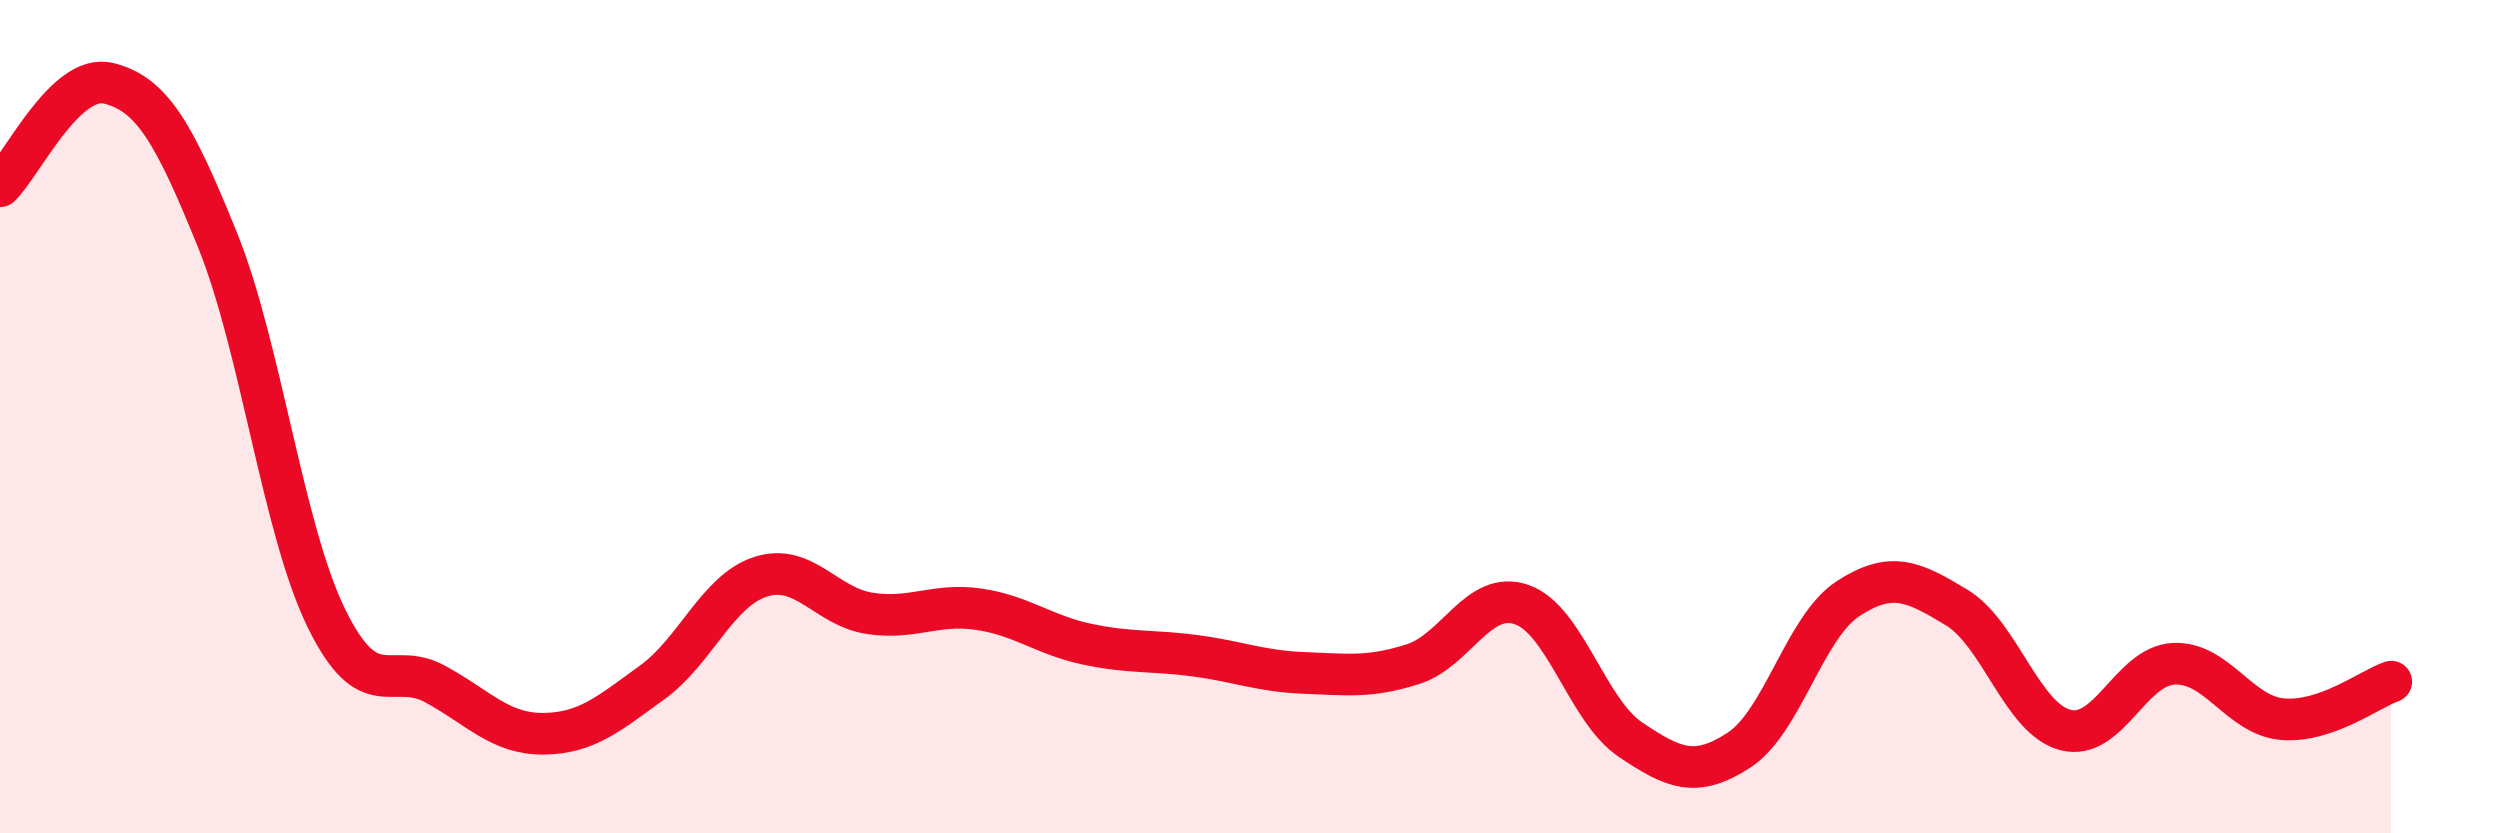
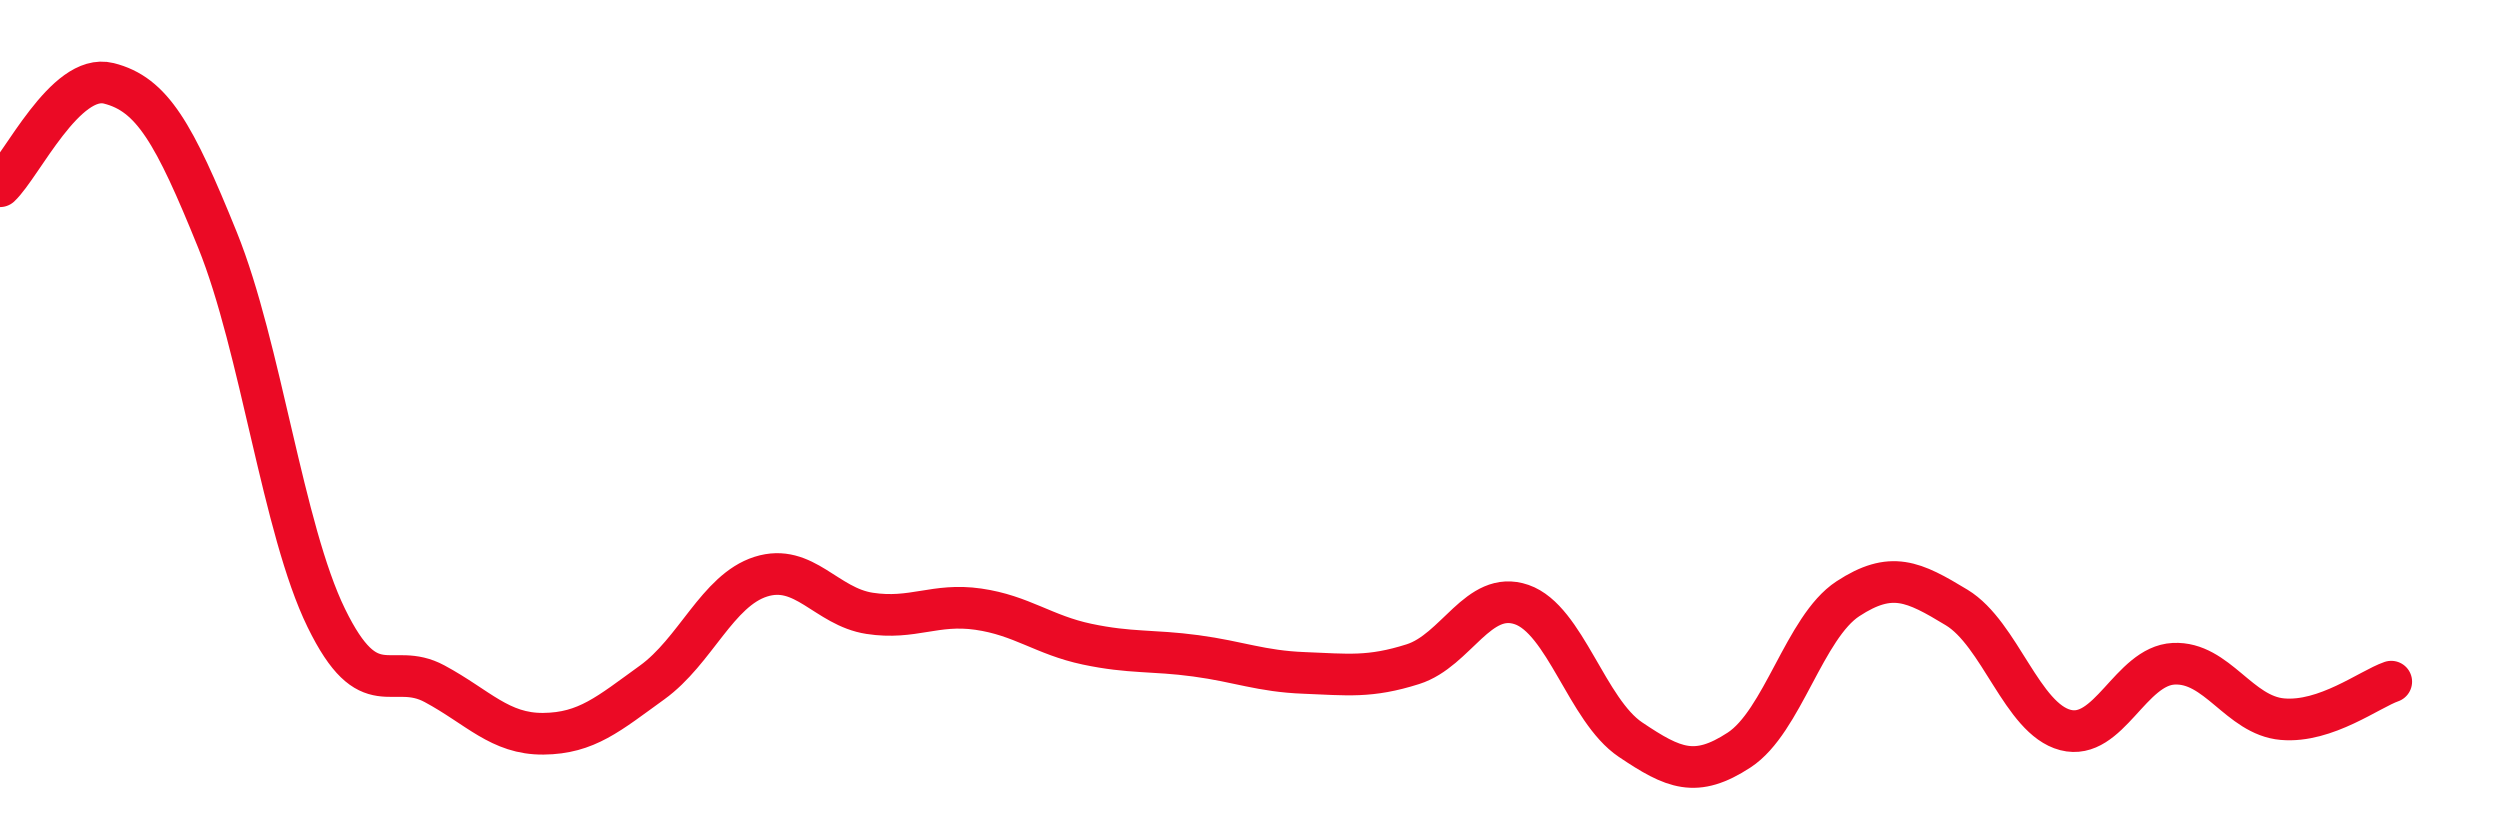
<svg xmlns="http://www.w3.org/2000/svg" width="60" height="20" viewBox="0 0 60 20">
-   <path d="M 0,4.47 C 0.52,3.98 1.57,1.74 2.61,2 C 3.65,2.26 4.18,3.19 5.22,5.76 C 6.26,8.33 6.79,12.7 7.83,14.83 C 8.87,16.96 9.39,15.85 10.43,16.41 C 11.47,16.97 12,17.62 13.04,17.61 C 14.08,17.6 14.61,17.13 15.65,16.38 C 16.69,15.63 17.22,14.17 18.26,13.84 C 19.3,13.51 19.83,14.56 20.87,14.72 C 21.91,14.88 22.44,14.47 23.48,14.62 C 24.52,14.77 25.05,15.24 26.09,15.46 C 27.13,15.68 27.66,15.6 28.7,15.74 C 29.74,15.88 30.26,16.11 31.3,16.15 C 32.34,16.19 32.87,16.27 33.91,15.94 C 34.95,15.61 35.48,14.15 36.52,14.51 C 37.56,14.87 38.09,17.05 39.13,17.75 C 40.17,18.45 40.7,18.68 41.74,18 C 42.78,17.32 43.31,15.05 44.35,14.37 C 45.39,13.69 45.92,13.95 46.96,14.58 C 48,15.21 48.53,17.25 49.57,17.52 C 50.61,17.79 51.13,15.98 52.17,15.93 C 53.21,15.88 53.74,17.17 54.78,17.26 C 55.82,17.35 56.87,16.54 57.39,16.36L57.39 20L0 20Z" fill="#EB0A25" opacity="0.1" stroke-linecap="round" stroke-linejoin="round" />
  <path d="M 0,4.47 C 0.52,3.98 1.57,1.74 2.61,2 C 3.65,2.26 4.18,3.19 5.22,5.76 C 6.26,8.33 6.79,12.7 7.83,14.83 C 8.87,16.96 9.39,15.85 10.43,16.41 C 11.47,16.97 12,17.62 13.04,17.61 C 14.08,17.6 14.61,17.13 15.65,16.38 C 16.69,15.63 17.22,14.17 18.26,13.84 C 19.3,13.51 19.83,14.56 20.87,14.72 C 21.91,14.88 22.44,14.47 23.48,14.62 C 24.52,14.77 25.05,15.24 26.09,15.46 C 27.13,15.68 27.66,15.6 28.7,15.74 C 29.74,15.88 30.26,16.11 31.3,16.15 C 32.34,16.19 32.87,16.27 33.91,15.94 C 34.95,15.61 35.48,14.15 36.52,14.51 C 37.56,14.87 38.09,17.05 39.13,17.75 C 40.17,18.45 40.7,18.68 41.74,18 C 42.78,17.32 43.31,15.05 44.35,14.37 C 45.39,13.69 45.92,13.95 46.96,14.58 C 48,15.21 48.53,17.25 49.57,17.52 C 50.61,17.79 51.13,15.98 52.17,15.93 C 53.21,15.88 53.74,17.17 54.78,17.26 C 55.82,17.35 56.87,16.54 57.39,16.36" stroke="#EB0A25" stroke-width="1" fill="none" stroke-linecap="round" stroke-linejoin="round" />
</svg>